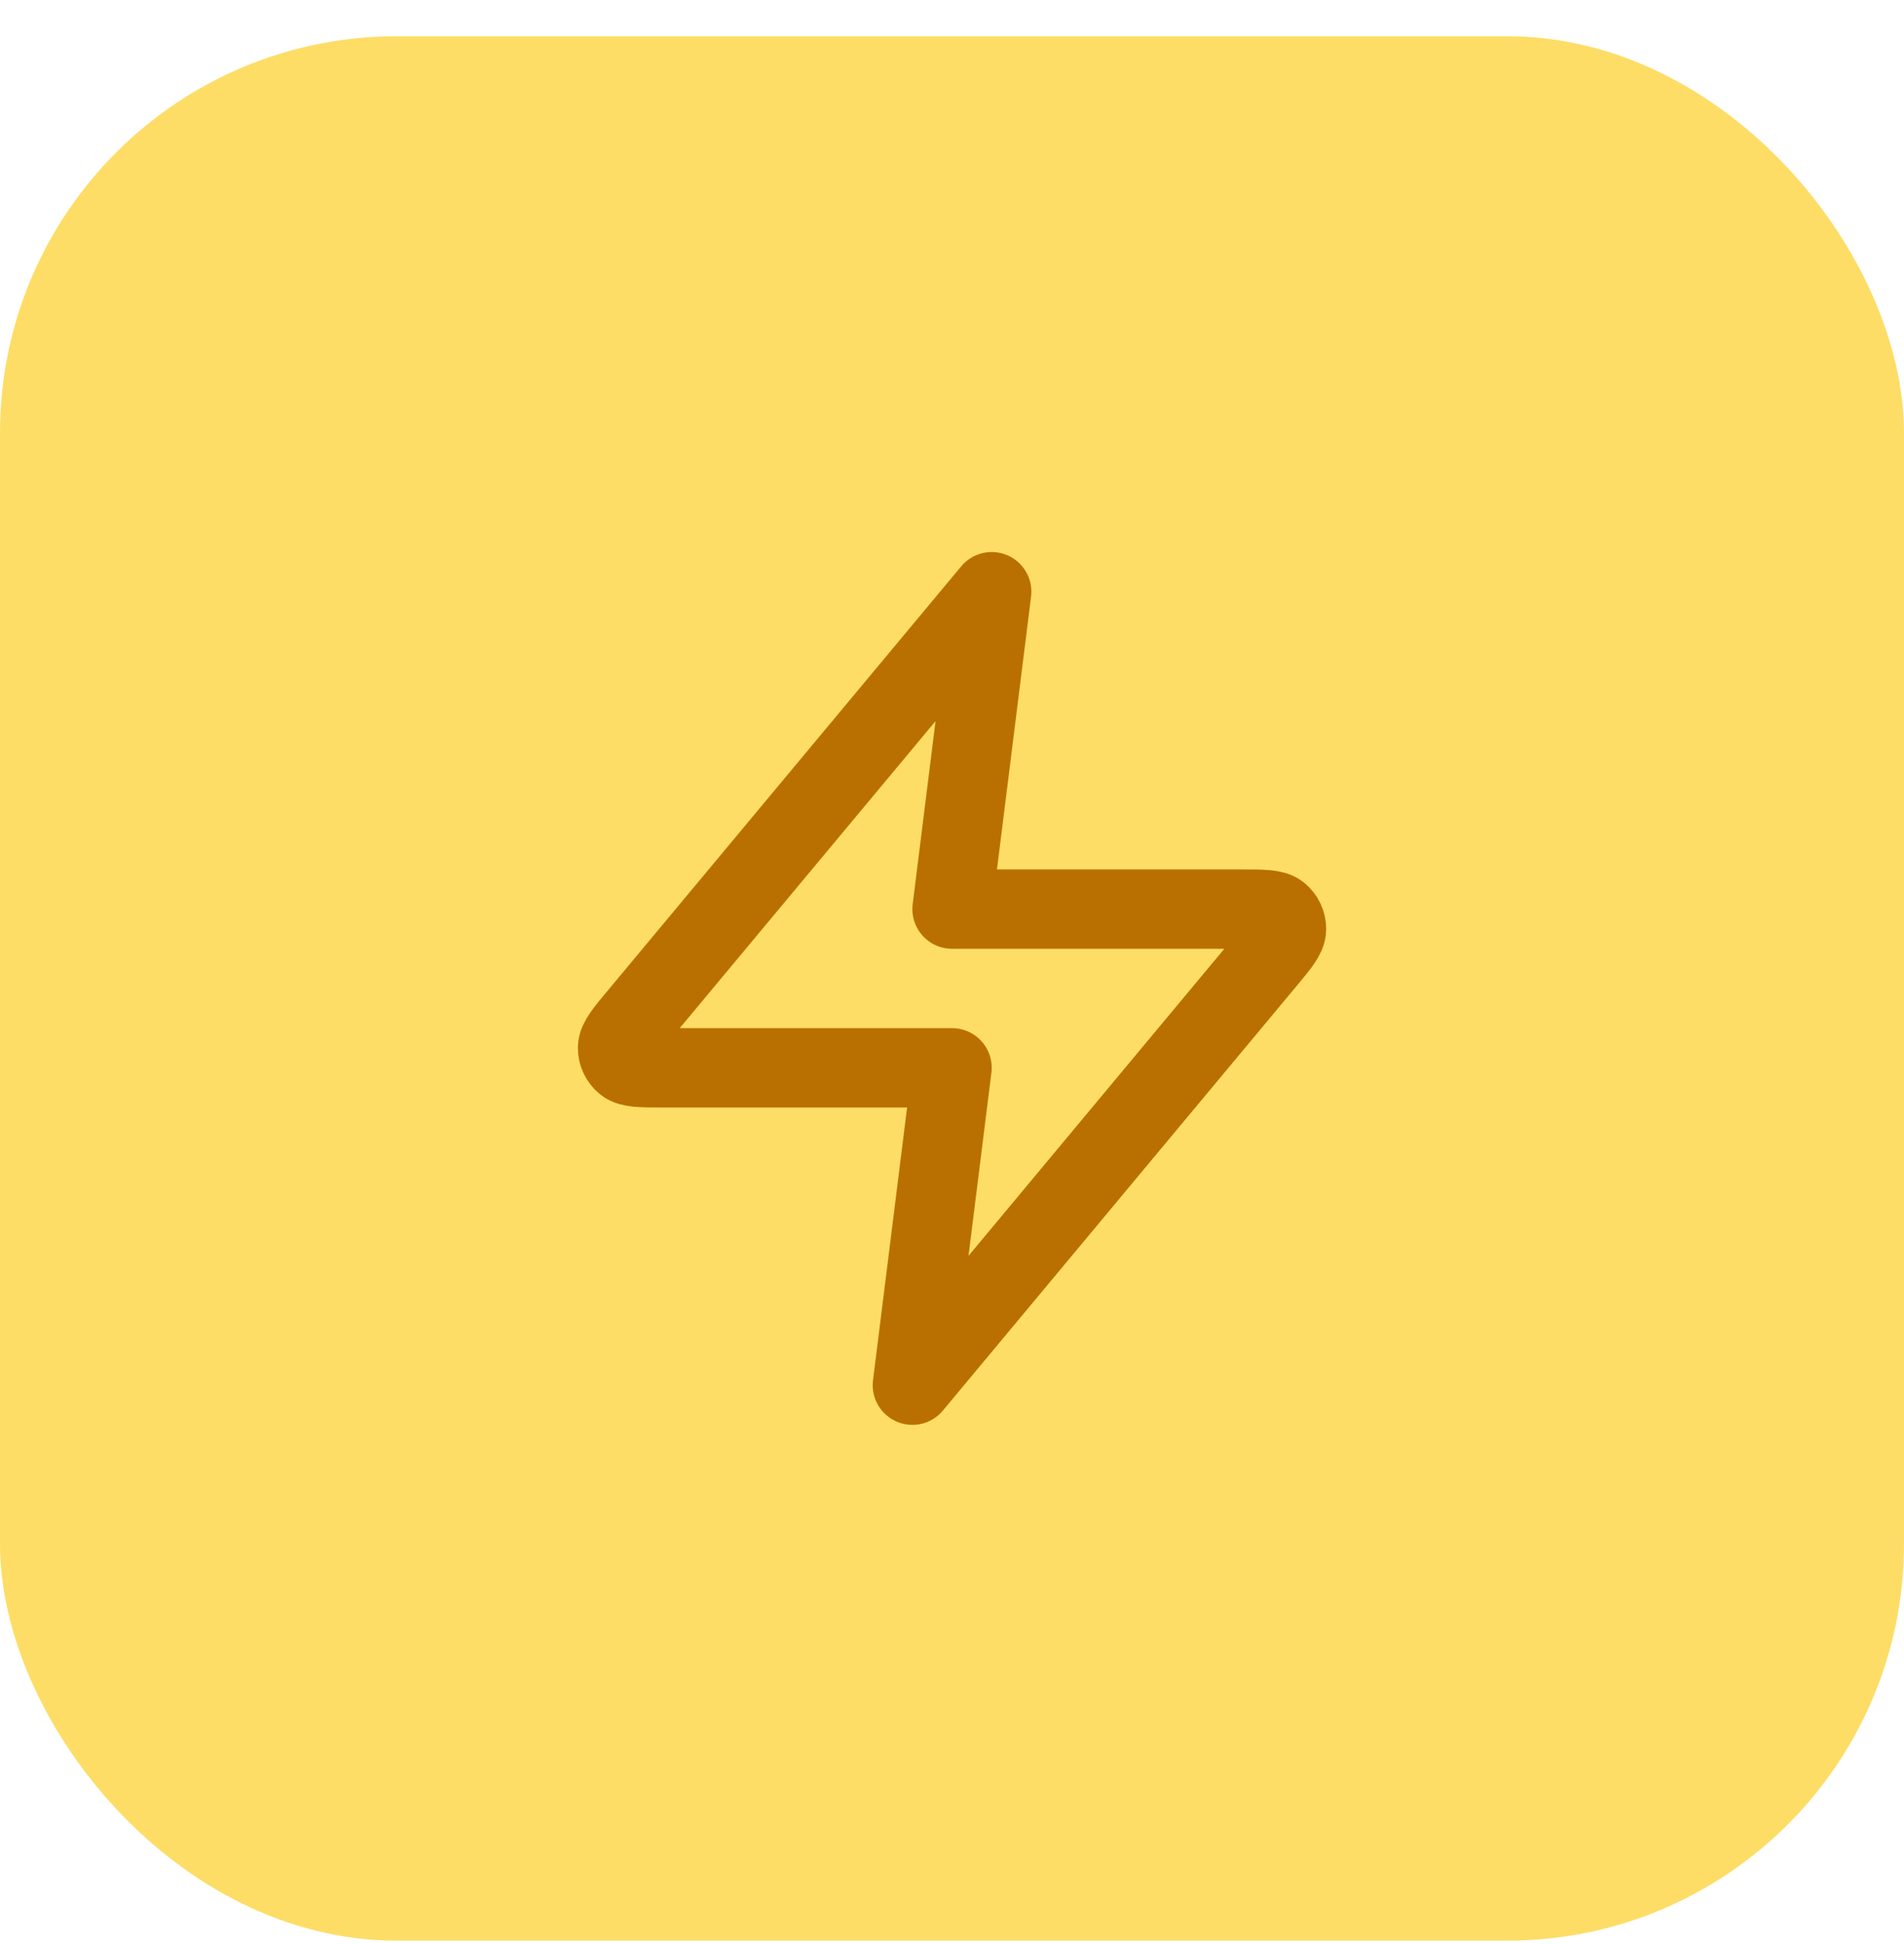
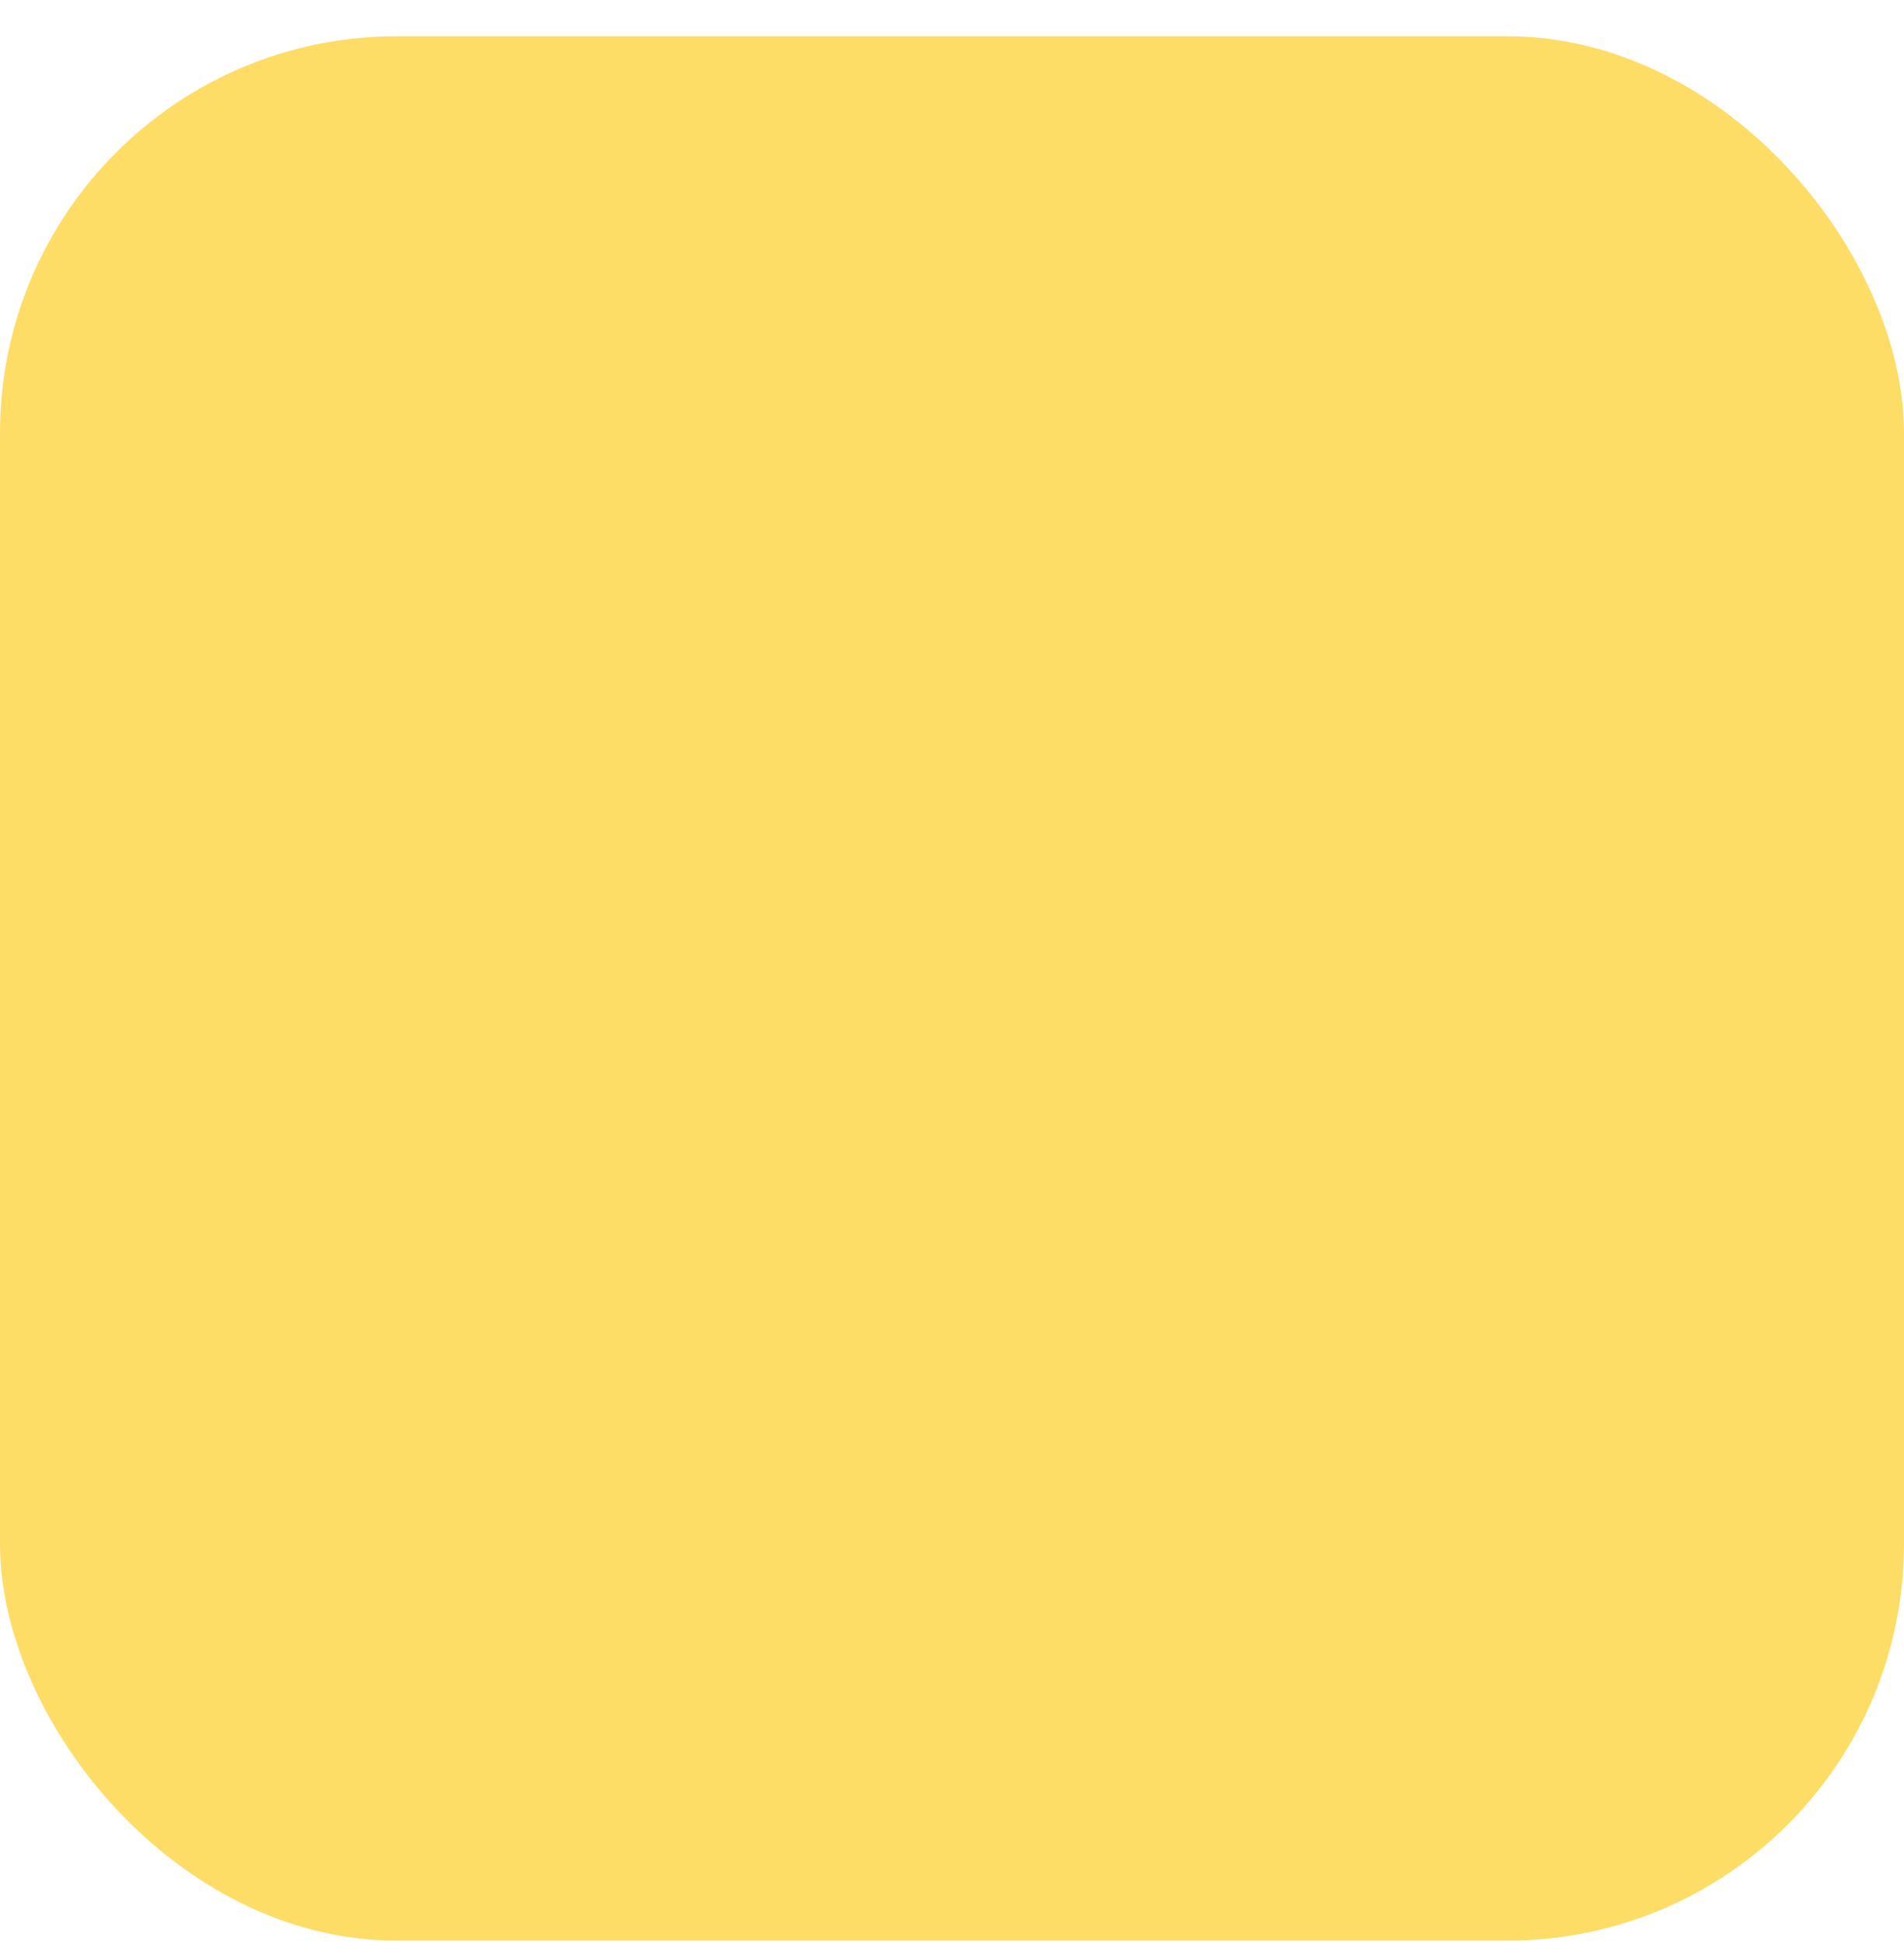
<svg xmlns="http://www.w3.org/2000/svg" width="48" height="49" viewBox="0 0 48 49" fill="none">
  <rect y="0.914" width="48" height="48" rx="10" fill="#FDDD66" />
-   <path d="M25.001 14.914L16.094 25.602C15.745 26.02 15.571 26.23 15.568 26.407C15.566 26.56 15.635 26.706 15.754 26.803C15.892 26.914 16.164 26.914 16.709 26.914H24.001L23.001 34.914L31.907 24.226C32.256 23.808 32.431 23.598 32.433 23.422C32.436 23.268 32.367 23.122 32.248 23.025C32.11 22.914 31.838 22.914 31.293 22.914H24.001L25.001 14.914Z" stroke="#BA7000" stroke-width="2" stroke-linecap="round" stroke-linejoin="round" />
</svg>